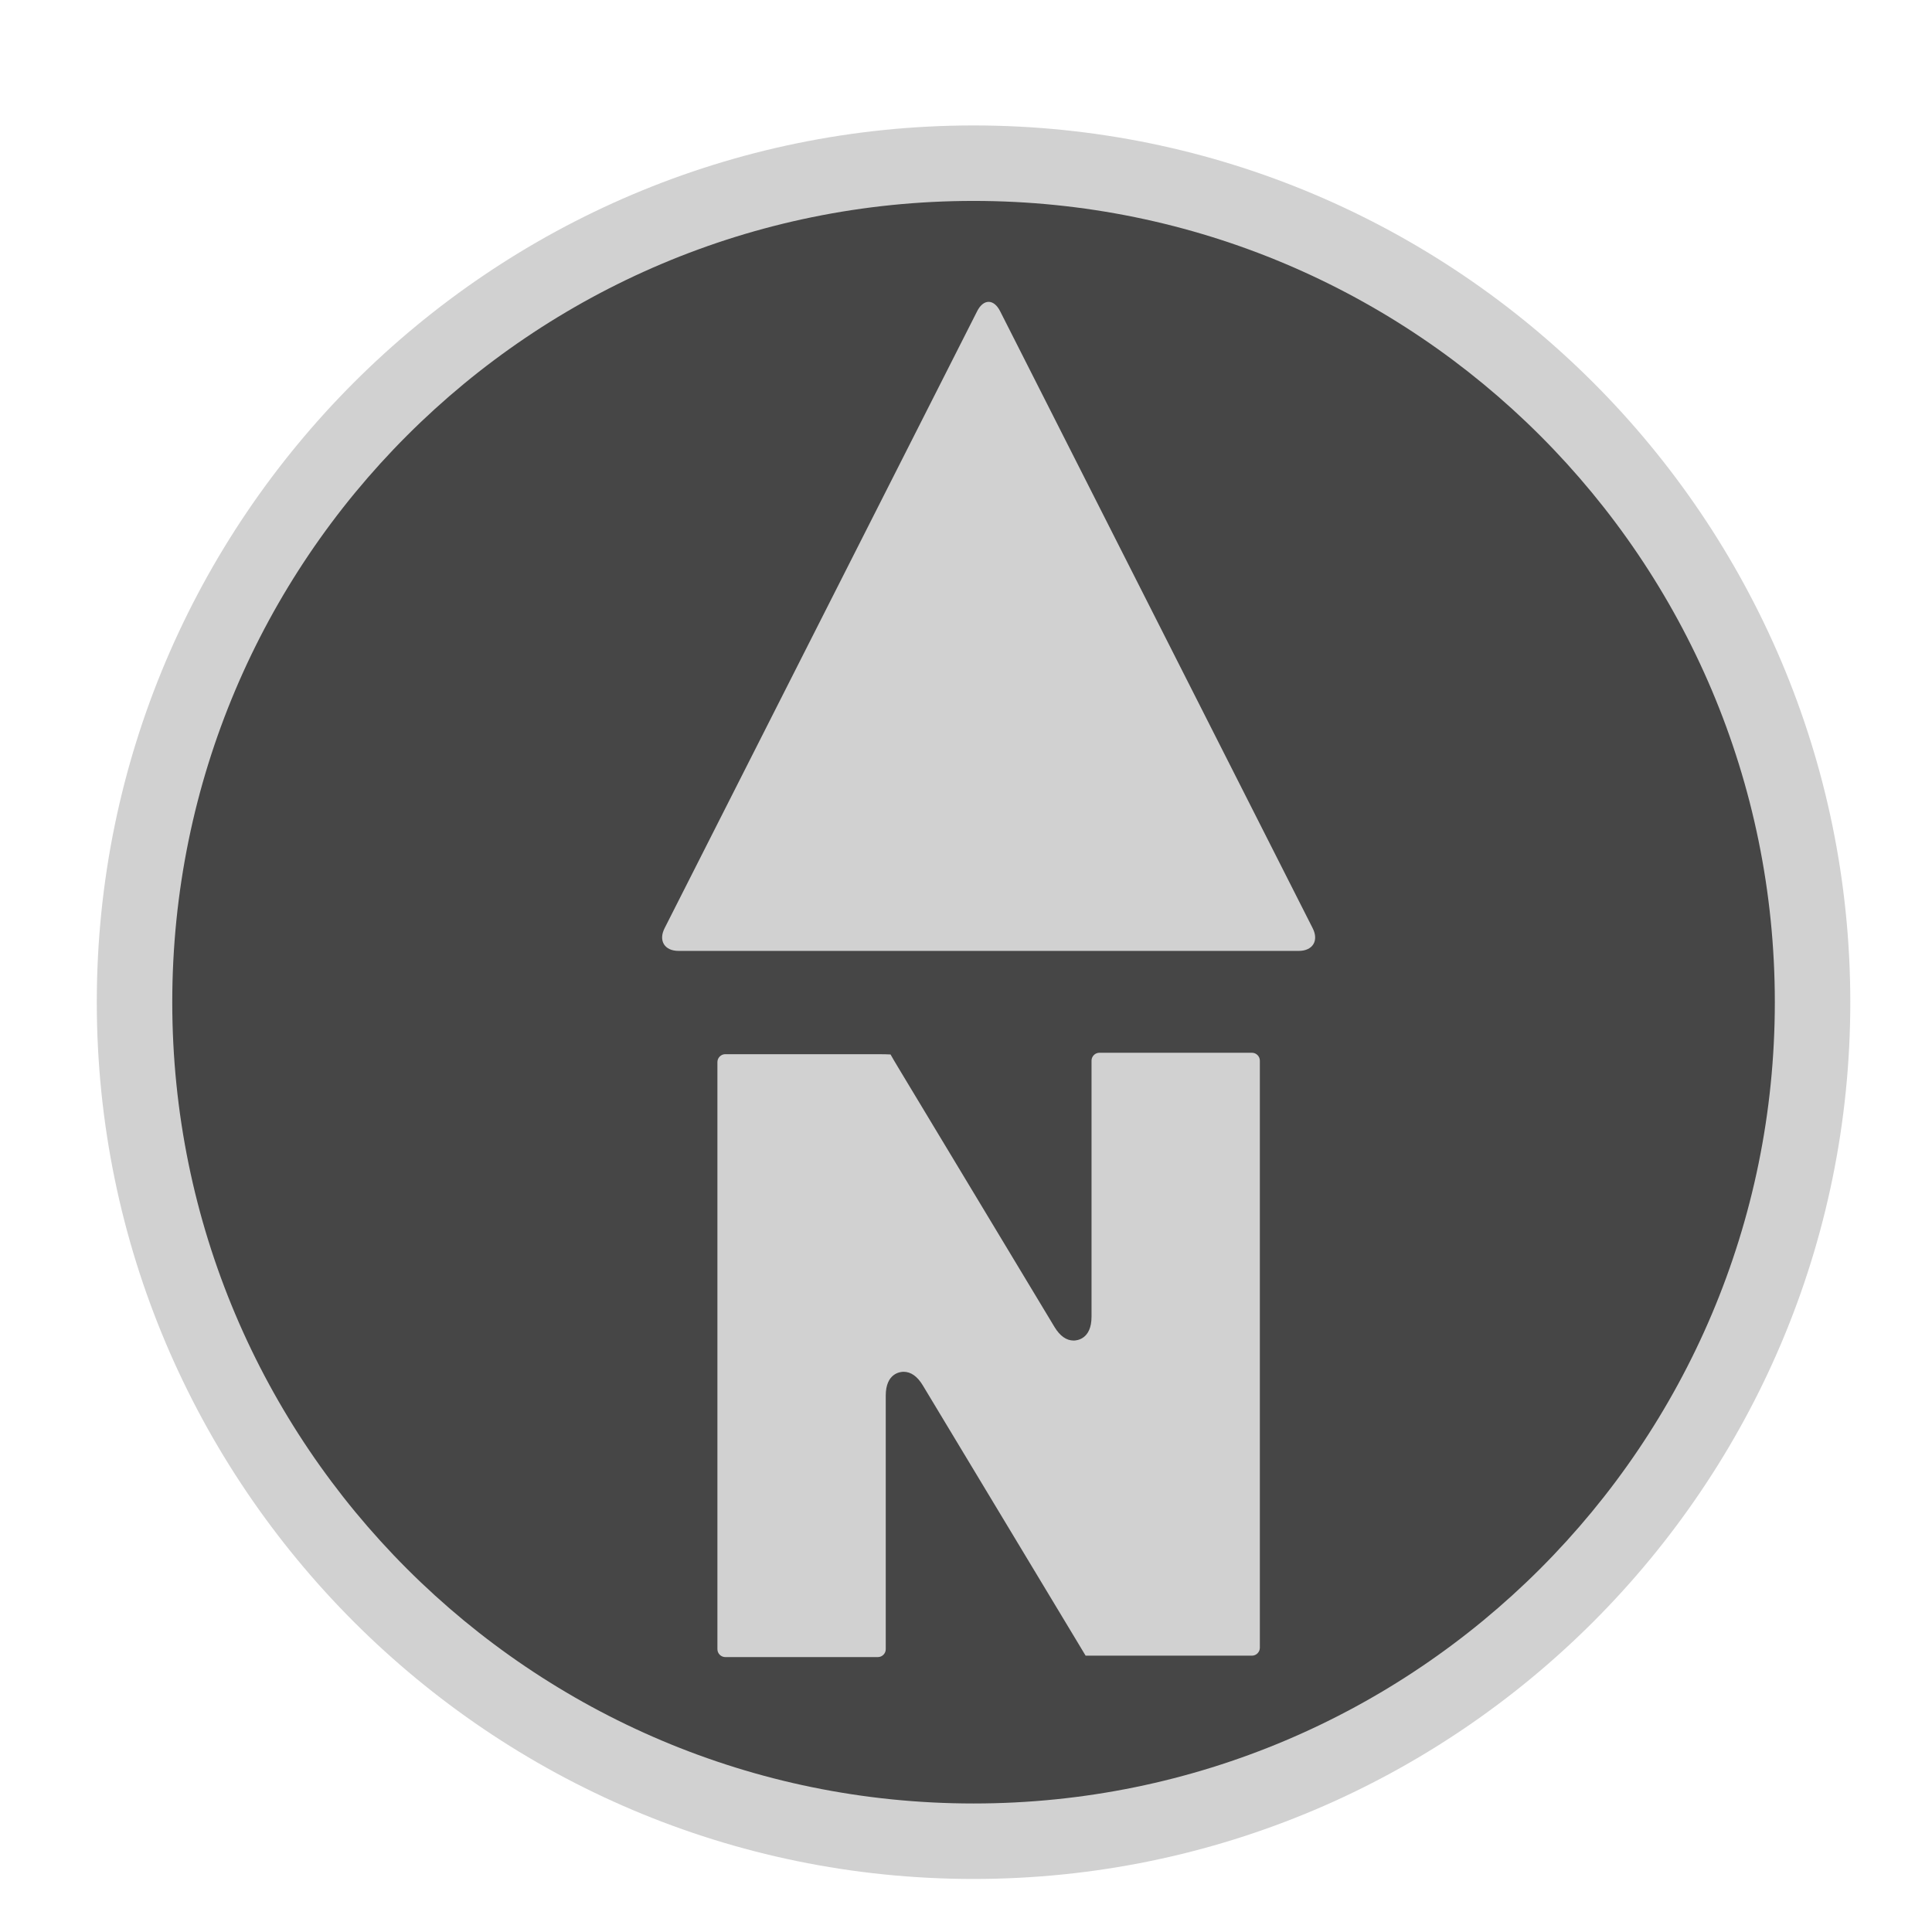
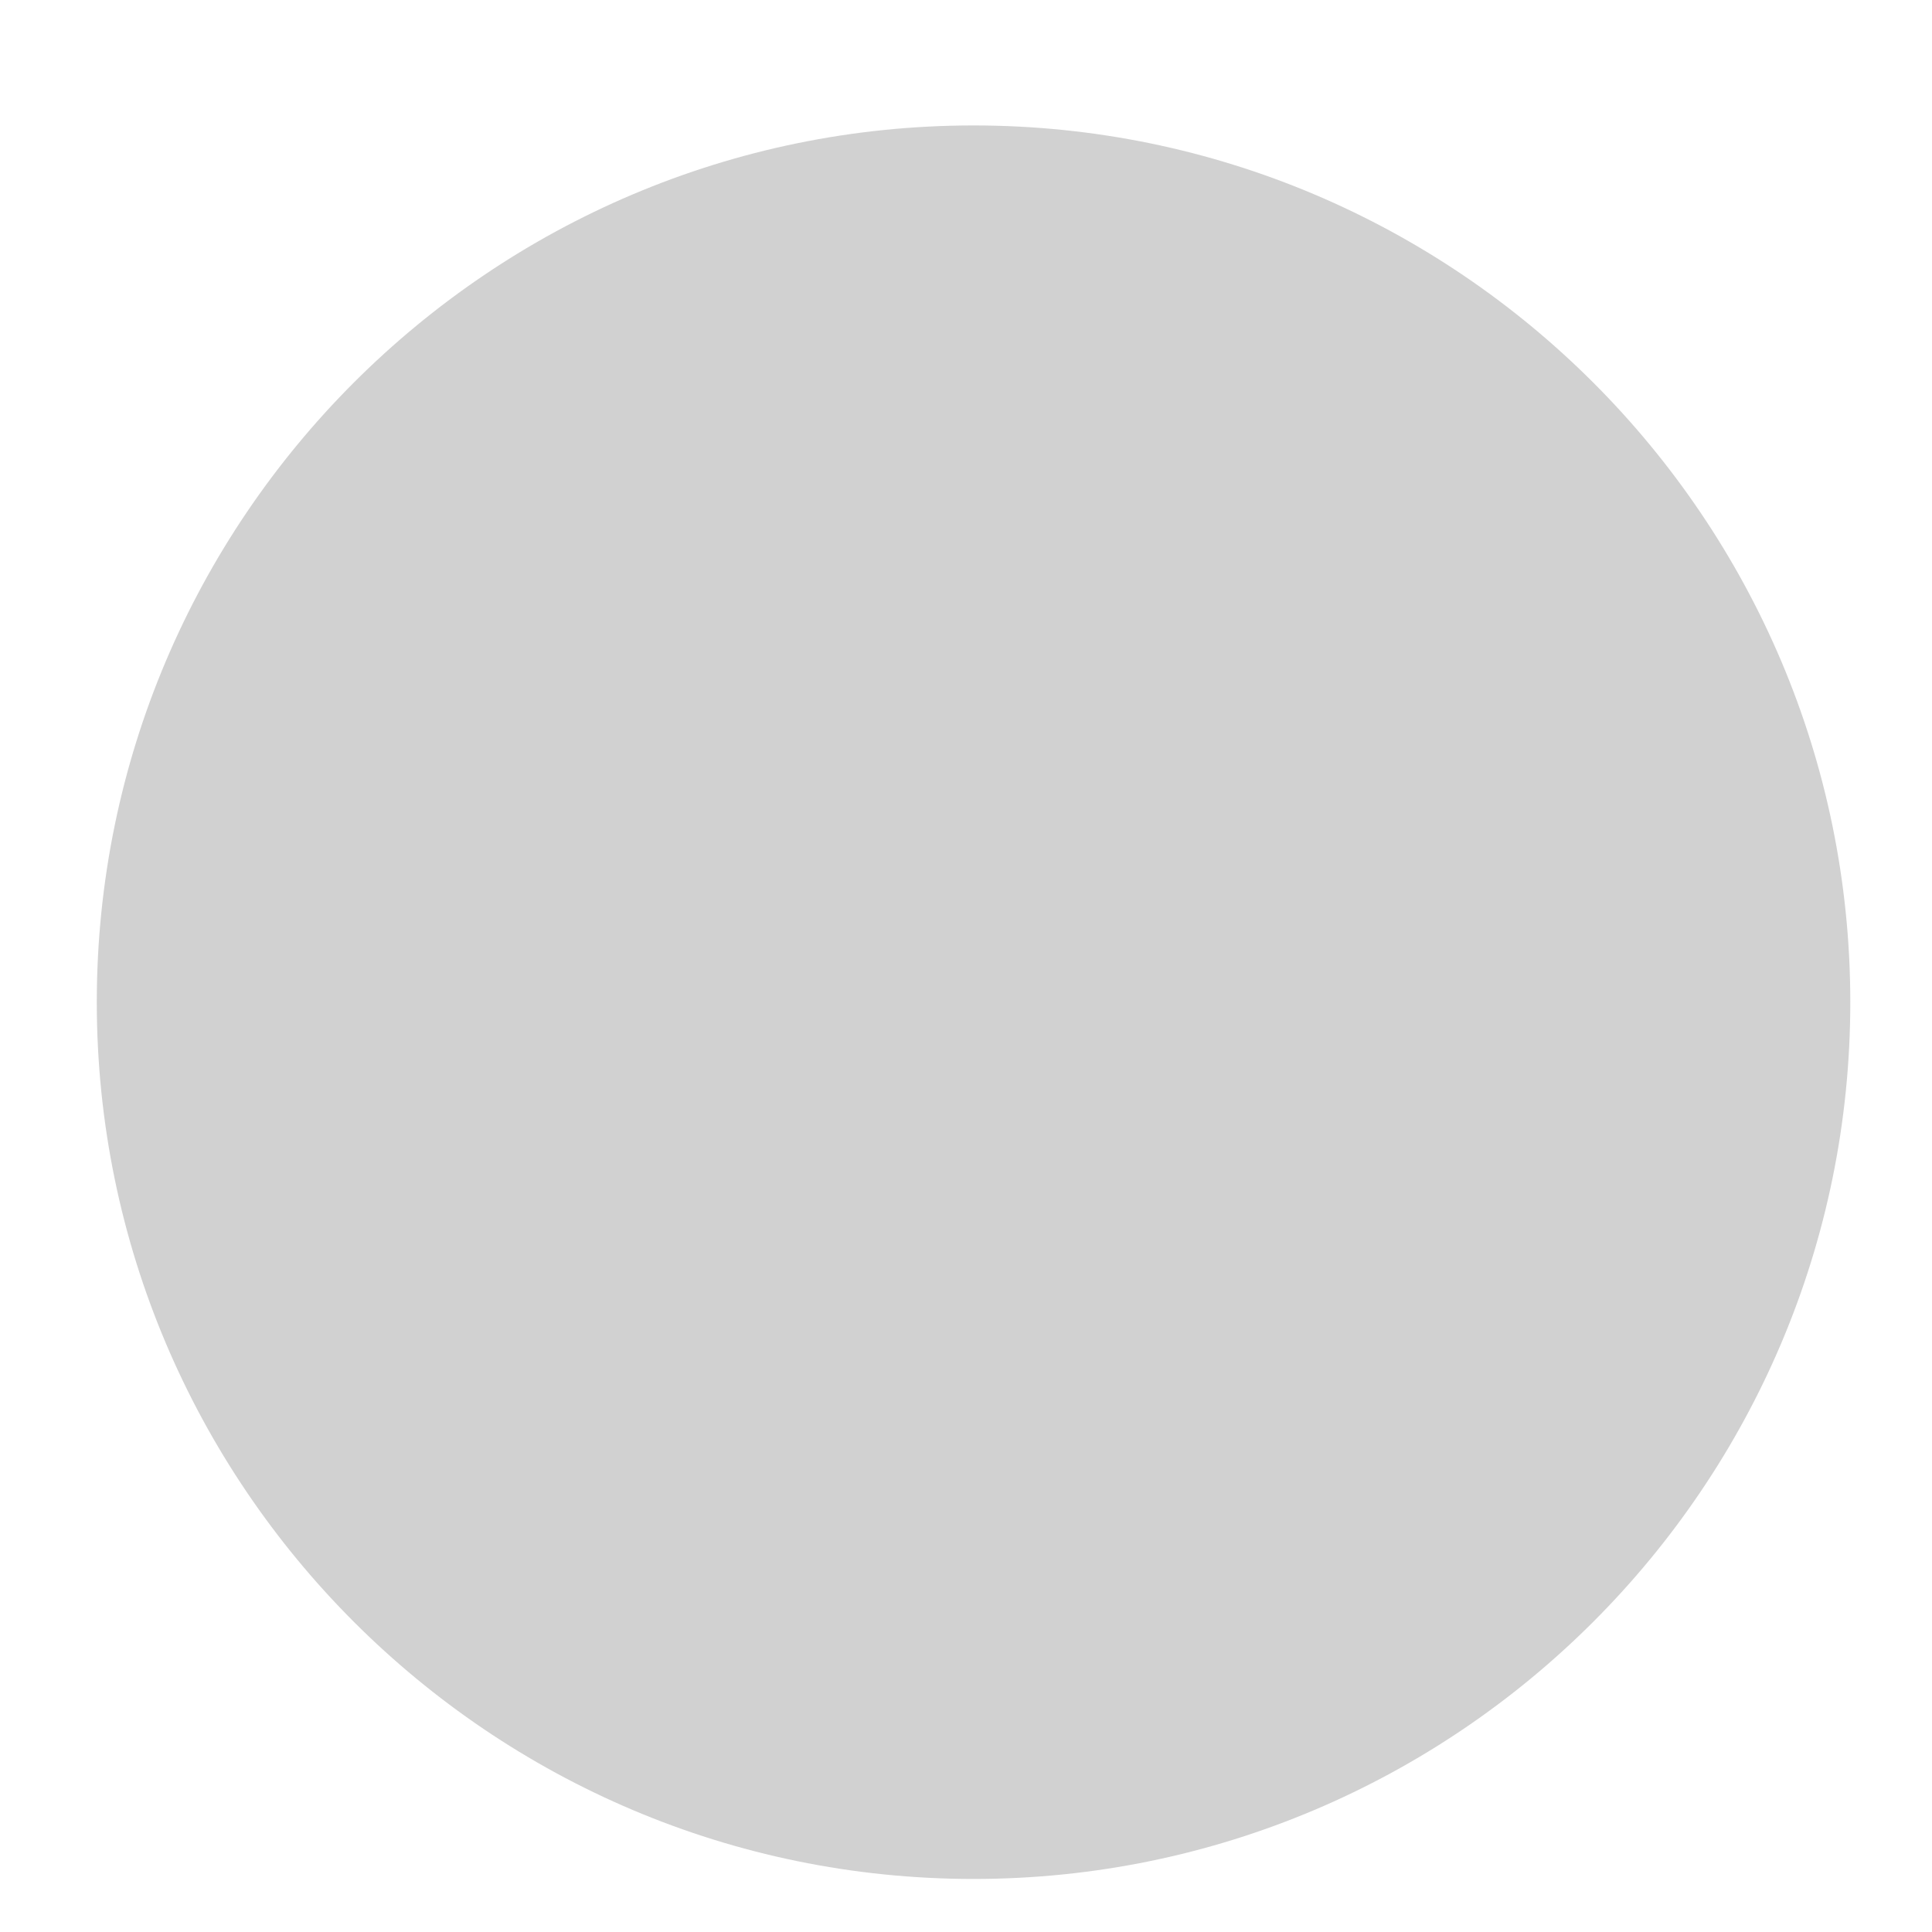
<svg xmlns="http://www.w3.org/2000/svg" version="1.1" id="north_alt_III" width="800px" height="800px" viewBox="0 0 256 256" xml:space="preserve">
  <style type="text/css">

	.st0{fill:#464646;}
	.st1{fill:#D1D1D1;}

</style>
  <path class="st1" d="M129,248.971c-64.059,0-116.174-52.115-116.174-116.175C12.826,68.737,64.941,16.622,129,16.622  c64.059,0,116.174,52.115,116.174,116.174C245.174,196.855,193.059,248.971,129,248.971z" />
-   <path class="st0" d="M129,26.622c58.639,0,106.174,47.536,106.174,106.174S187.639,238.971,129,238.971  c-58.638,0-106.174-47.537-106.174-106.175S70.362,26.622,129,26.622z M132.521,41.235c-0.838-1.652-2.207-1.652-3.043,0  l-41.417,81.76c-0.837,1.651-0.006,3.003,1.845,3.003L124.368,126c1.853,0,4.881,0,6.733,0h40.99c1.854,0,2.684-1.352,1.848-3.003  L132.521,41.235z M122.274,183.566l20.607,34.207c0.412,0.679,0.725,1.201,0.965,1.606c0.493,0,1.133,0.004,1.826,0.004H165.9  c0.563,0,1.037-0.478,1.037-1.042v-77.807c0-0.563-0.477-1.038-1.037-1.038h-20.229c-0.563,0-1.038,0.476-1.038,1.038v33.932  c0,3.012-1.971,3.163-2.365,3.163c-0.969,0-1.82-0.604-2.543-1.799l-20.606-34.208c-0.503-0.835-0.861-1.441-1.118-1.9  c-0.404-0.021-0.966-0.037-1.672-0.037H96.101c-0.563,0-1.039,0.476-1.039,1.039v77.81c0,0.565,0.476,1.038,1.039,1.038h20.226  c0.563,0,1.039-0.473,1.039-1.038v-33.603c0-3.012,1.969-3.162,2.364-3.162C120.699,181.77,121.555,182.374,122.274,183.566z" />
</svg>